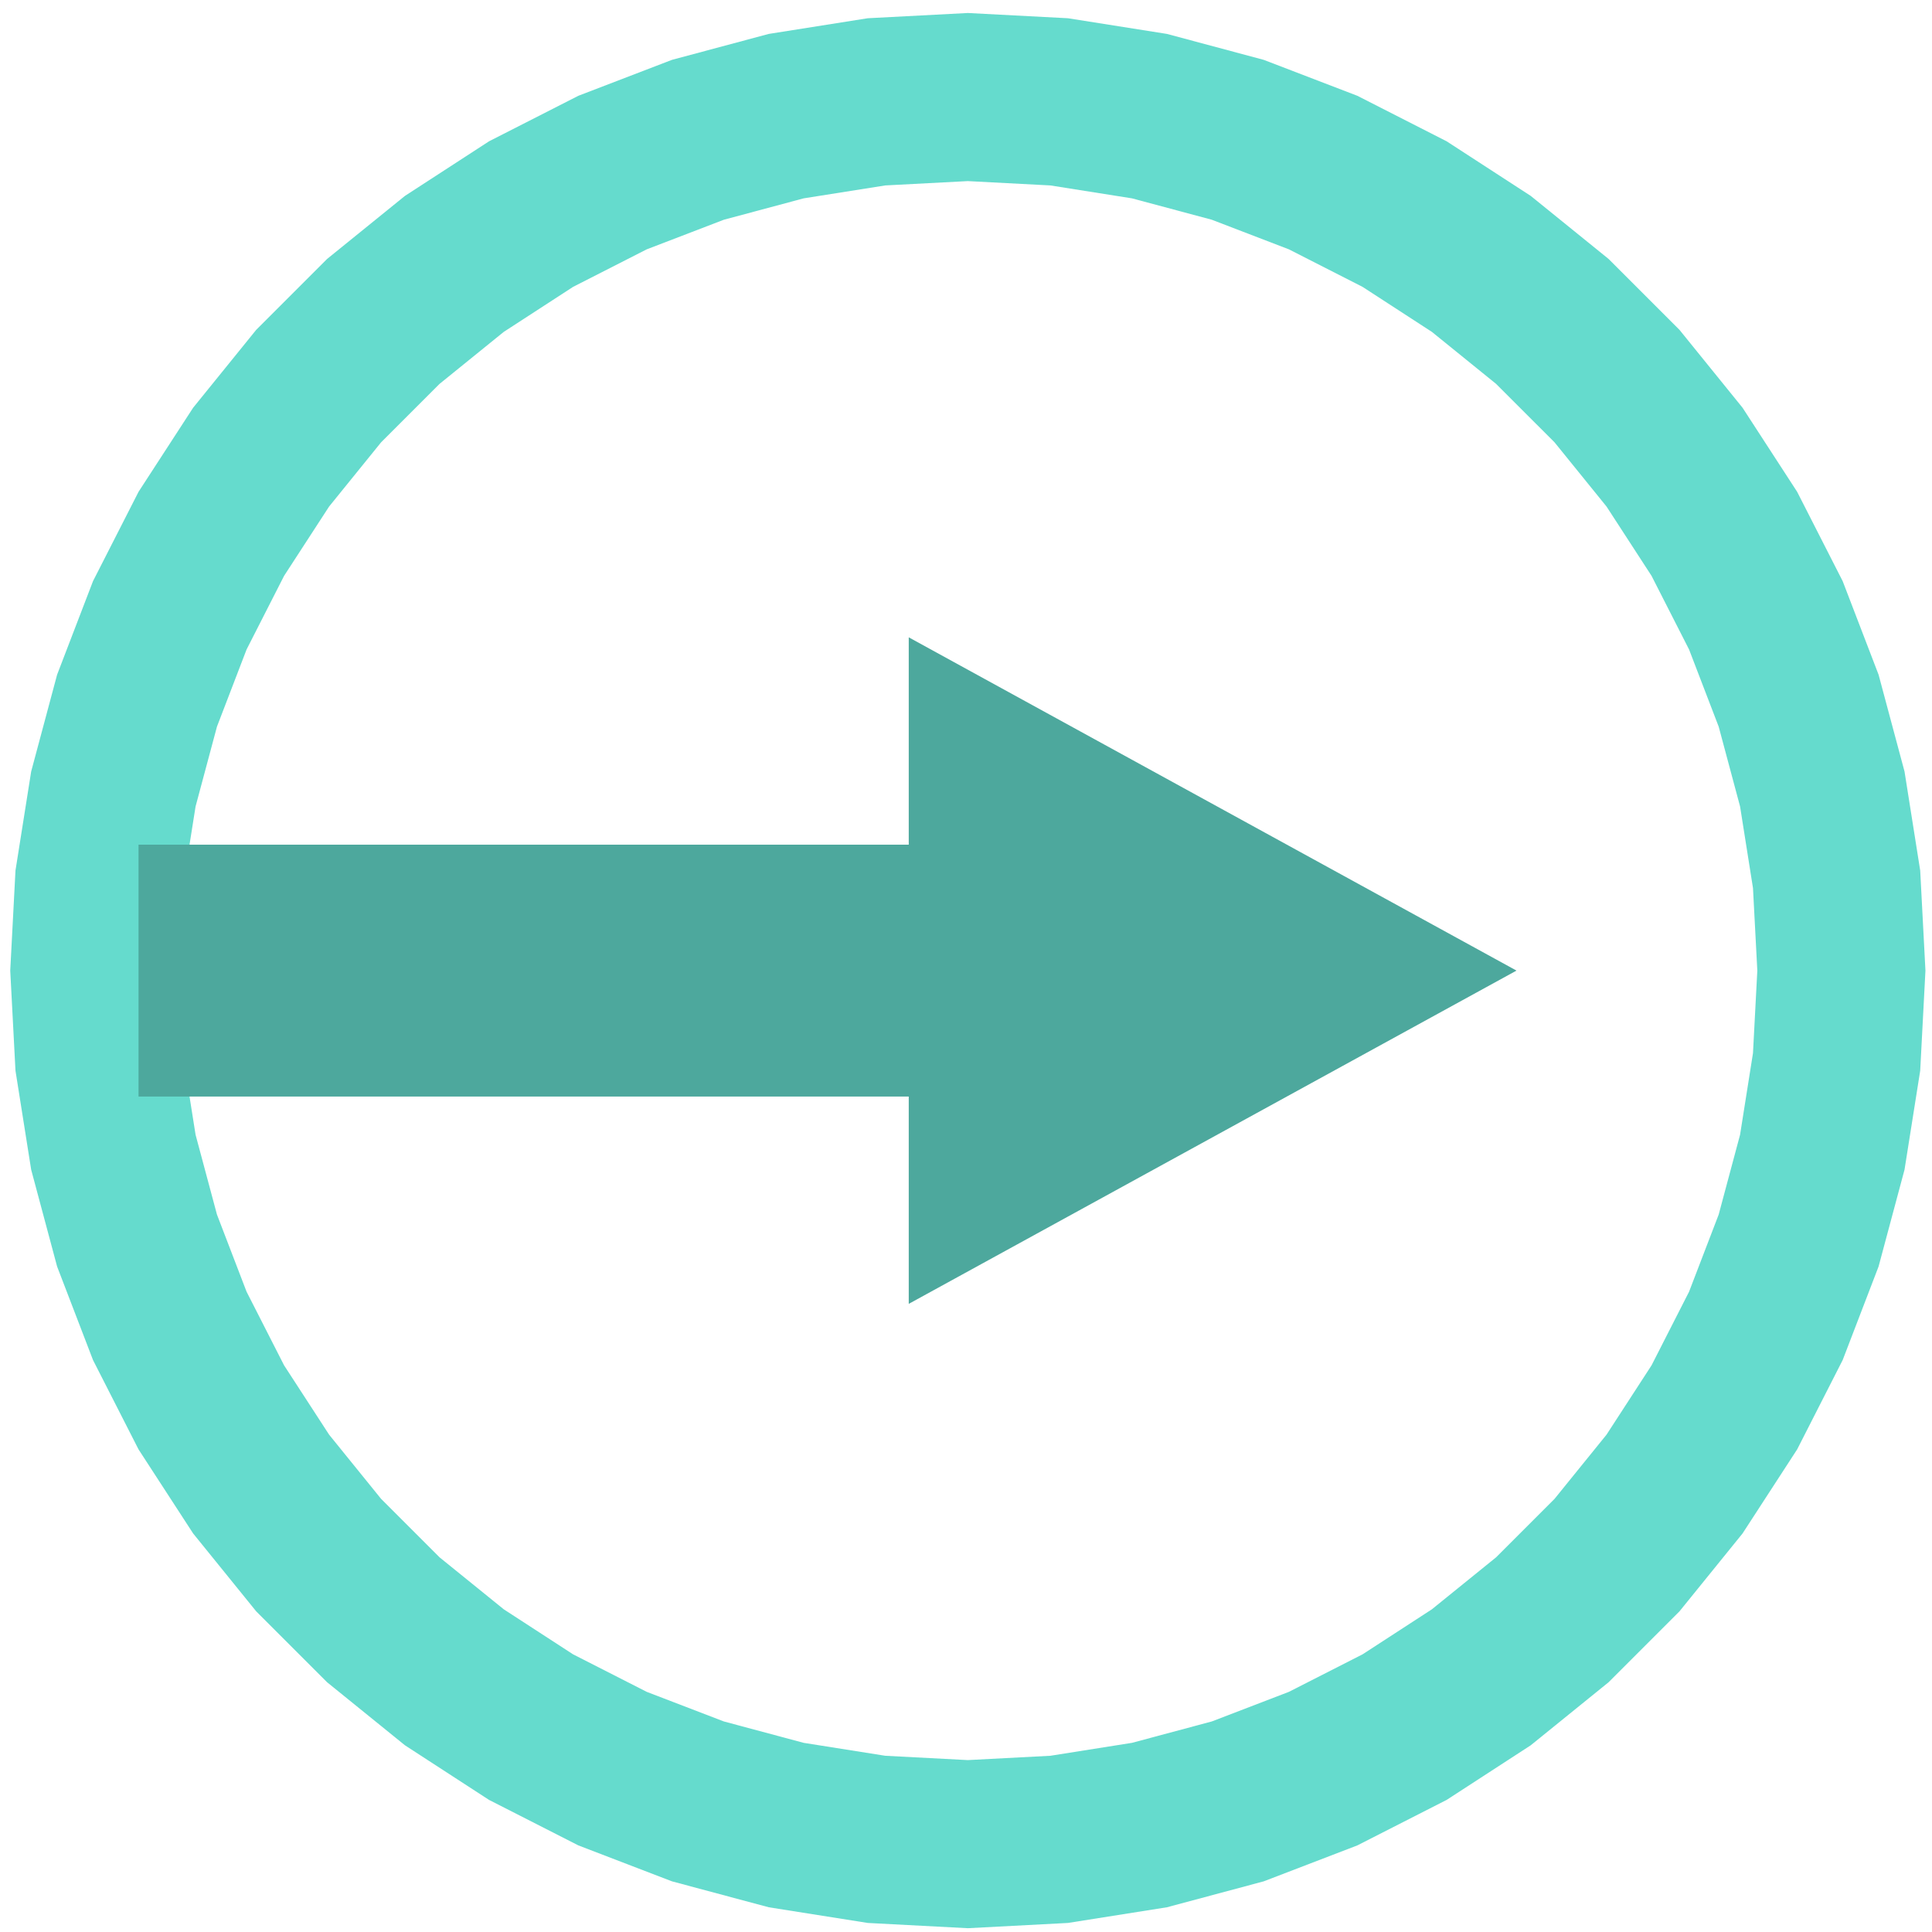
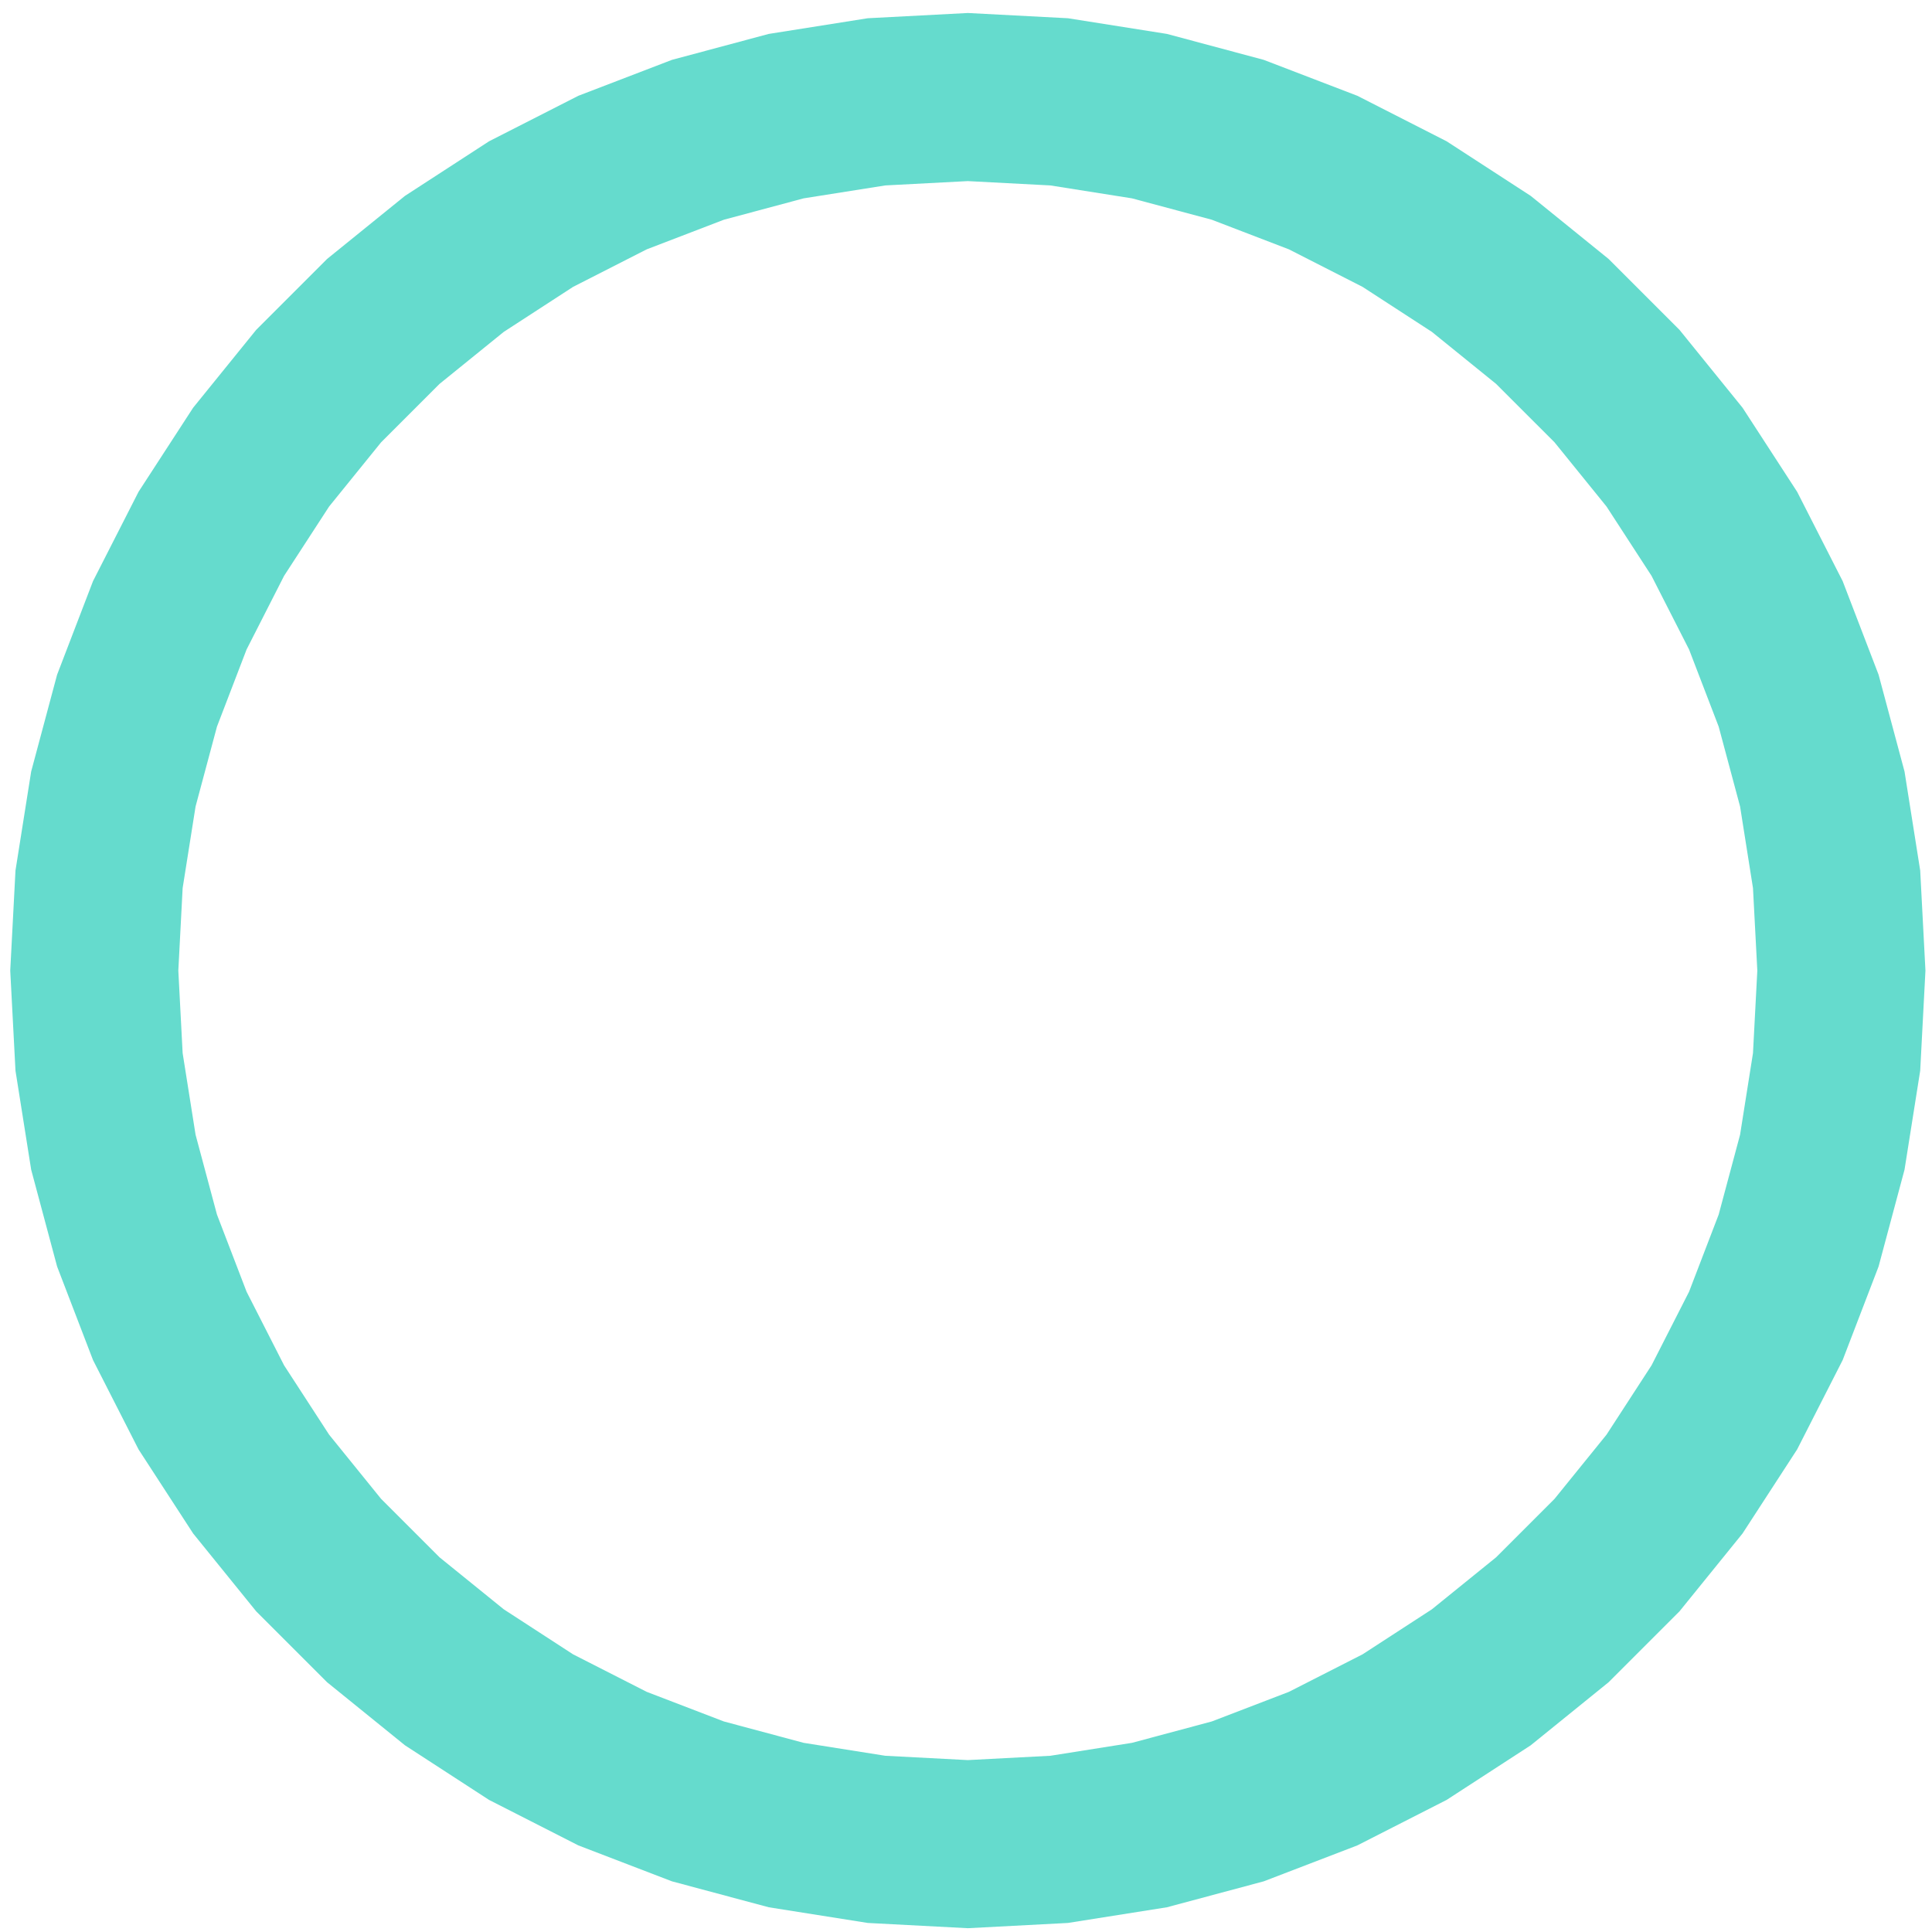
<svg xmlns="http://www.w3.org/2000/svg" width="140" height="140" viewBox="0 0 140 140" fill="none">
  <path fill-rule="evenodd" clip-rule="evenodd" d="M77.387 1.322L70.133 0.942L62.88 1.322L55.706 2.458L48.69 4.338L41.91 6.941L35.438 10.239L29.346 14.194L23.702 18.765L18.566 23.901L13.995 29.546L10.039 35.638L6.741 42.109L4.138 48.89L2.259 55.906L1.122 63.08L0.742 70.333L1.122 77.587L2.259 84.76L4.138 91.776L6.741 98.557L10.039 105.029L13.995 111.12L18.566 116.765L23.702 121.901L29.346 126.472L35.438 130.428L41.91 133.725L48.69 136.328L55.706 138.208L62.88 139.344L70.133 139.725L77.387 139.344L84.561 138.208L91.577 136.328L98.358 133.725L104.829 130.428L110.921 126.472L116.565 121.901L121.701 116.765L126.272 111.12L130.228 105.029L133.526 98.557L136.129 91.776L138.009 84.76L139.145 77.587L139.525 70.333L139.145 63.08L138.009 55.906L136.129 48.89L133.526 42.109L130.228 35.638L126.272 29.546L121.701 23.901L116.565 18.765L110.921 14.194L104.829 10.239L98.358 6.941L91.577 4.338L84.561 2.458L77.387 1.322ZM76.112 13.437L70.132 13.123L64.152 13.437L58.237 14.373L52.453 15.923L46.862 18.069L41.527 20.788L36.505 24.049L31.851 27.818L27.616 32.052L23.848 36.706L20.586 41.728L17.868 47.064L15.722 52.654L14.172 58.439L13.235 64.353L12.922 70.333L13.235 76.313L14.172 82.228L15.722 88.012L17.868 93.603L20.586 98.938L23.848 103.96L27.616 108.614L31.851 112.849L36.505 116.617L41.527 119.879L46.862 122.597L52.453 124.743L58.237 126.293L64.152 127.23L70.132 127.543L76.112 127.23L82.026 126.293L87.811 124.743L93.401 122.597L98.737 119.879L103.759 116.617L108.413 112.849L112.647 108.614L116.416 103.96L119.677 98.938L122.396 93.603L124.542 88.012L126.092 82.228L127.028 76.313L127.342 70.333L127.028 64.353L126.092 58.439L124.542 52.654L122.396 47.064L119.677 41.728L116.416 36.706L112.647 32.052L108.413 27.818L103.759 24.049L98.737 20.788L93.401 18.069L87.811 15.923L82.026 14.373L76.112 13.437Z" fill="#65DBCD" />
-   <path d="M65.851 46.183V61.207H10.039V79.46H65.851V94.483L109.891 70.333L65.851 46.183Z" fill="#4DA89D" />
</svg>